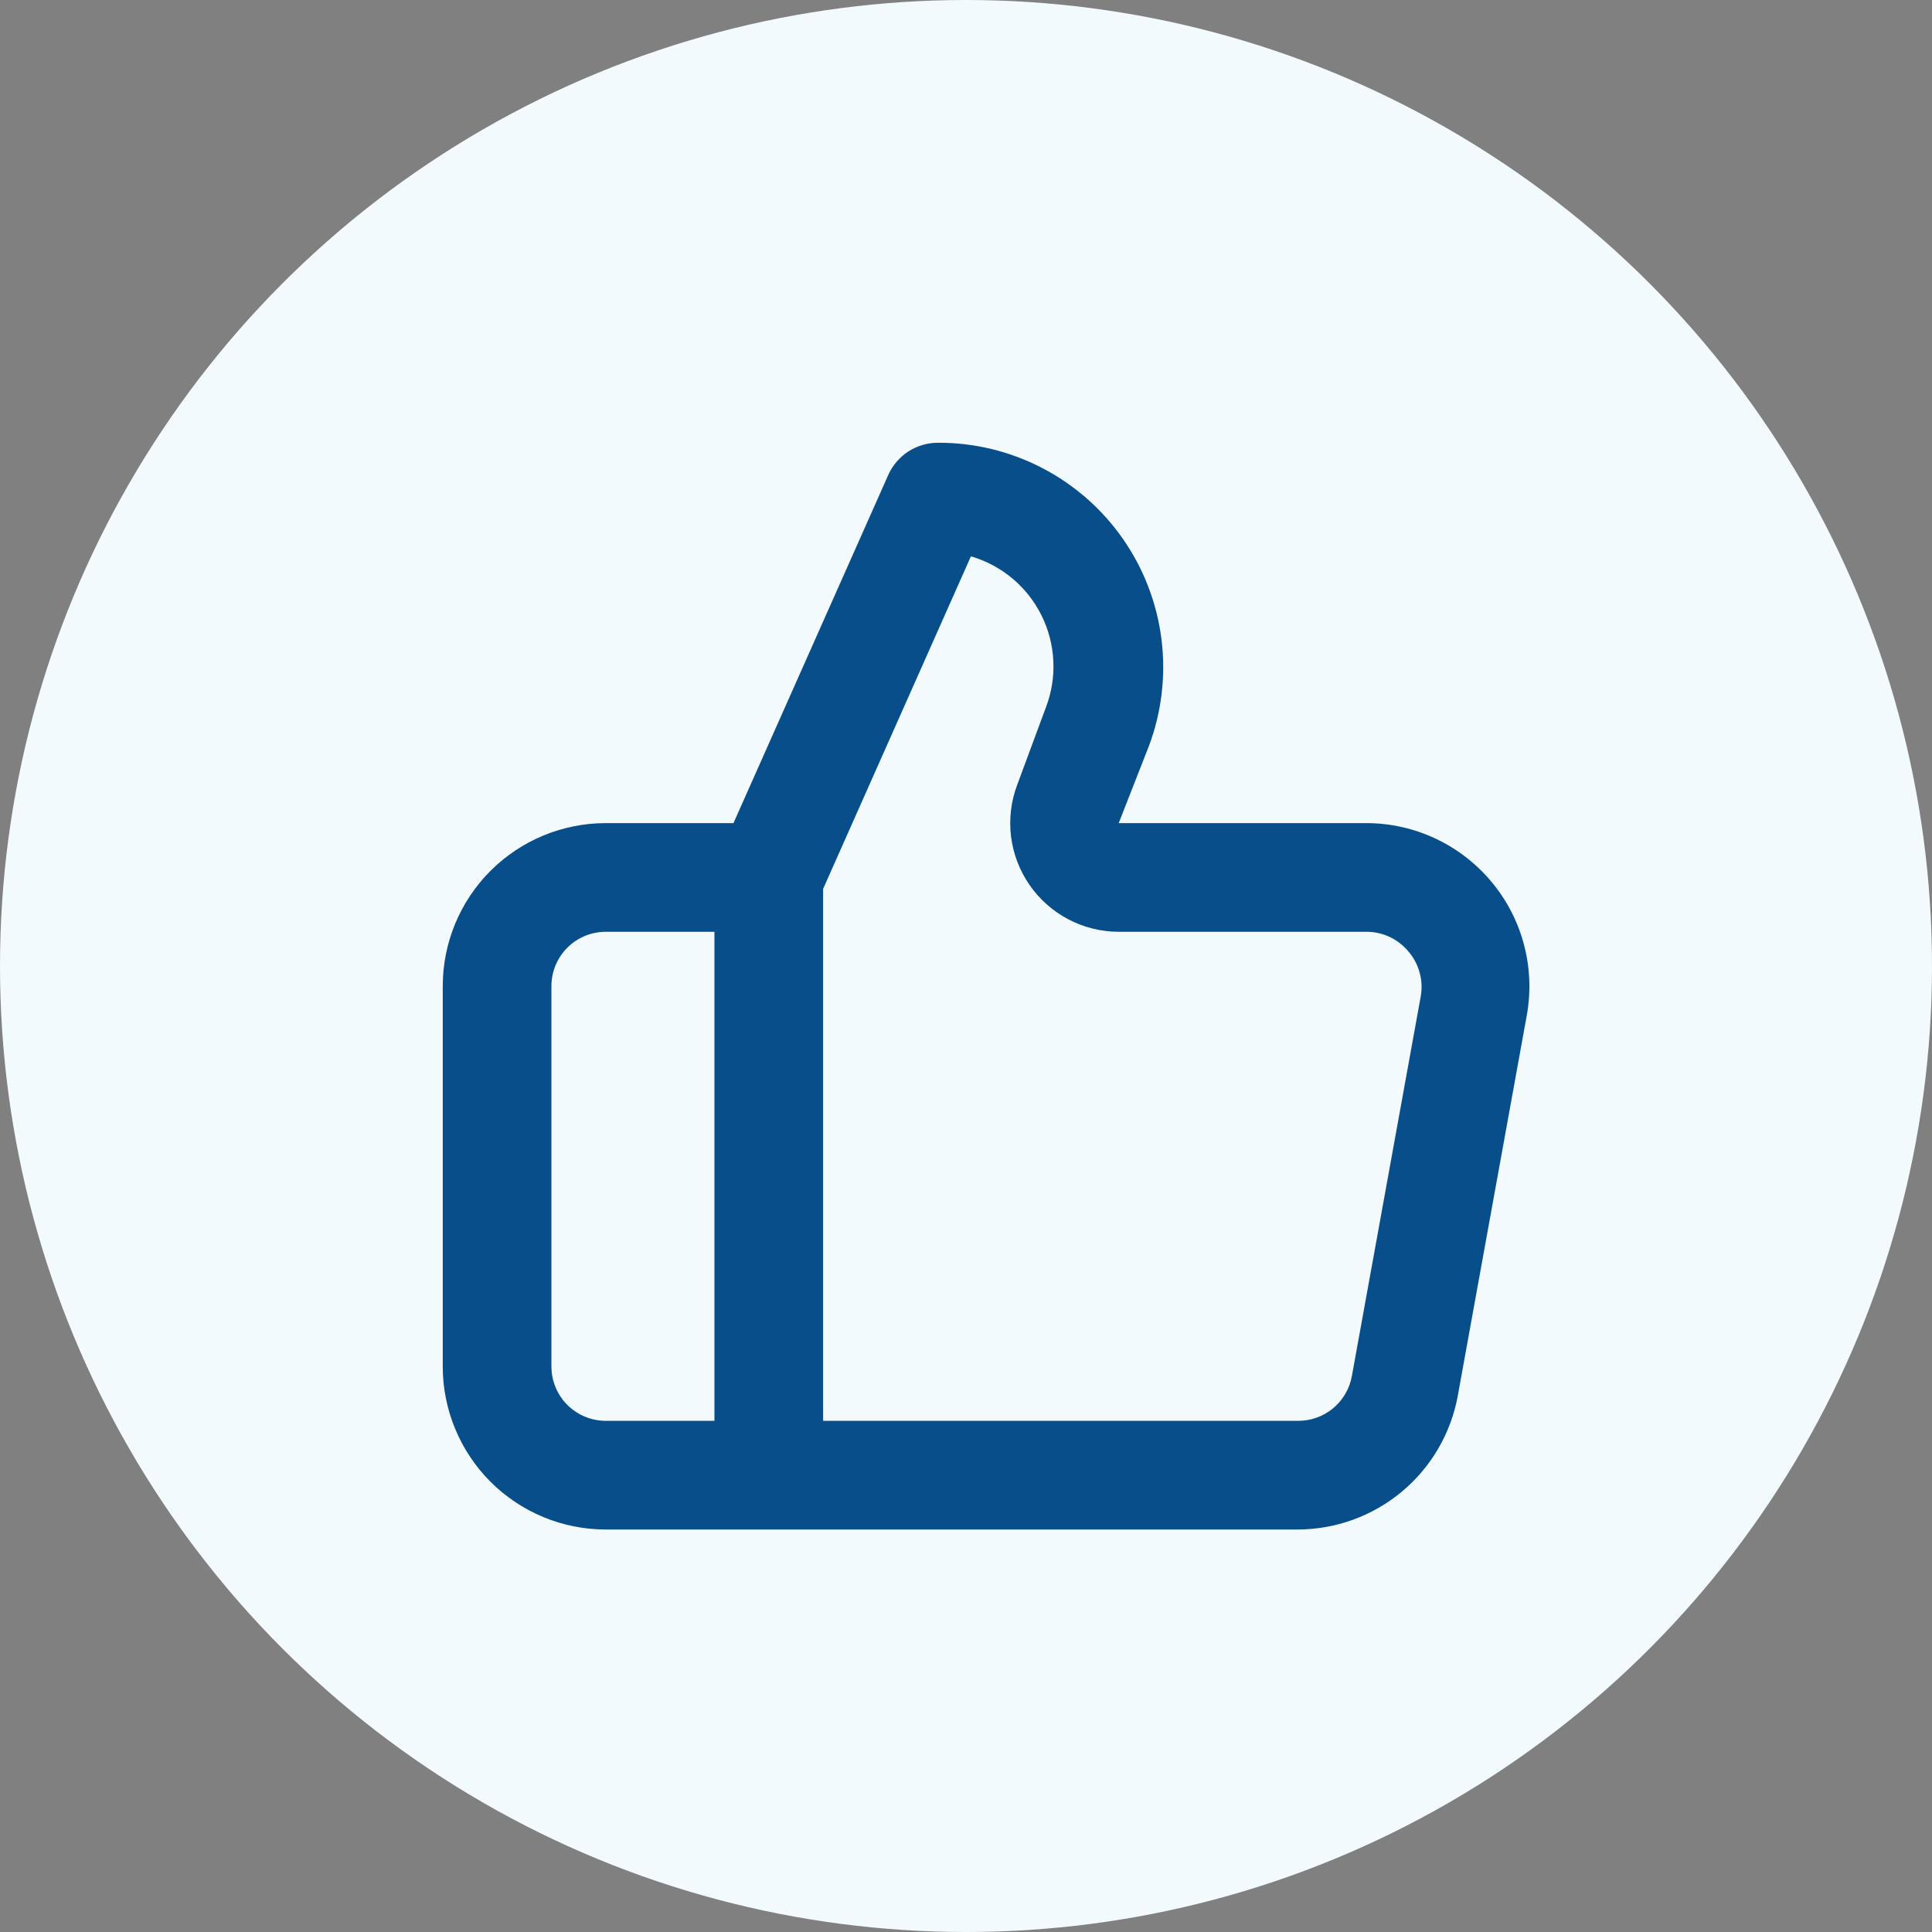
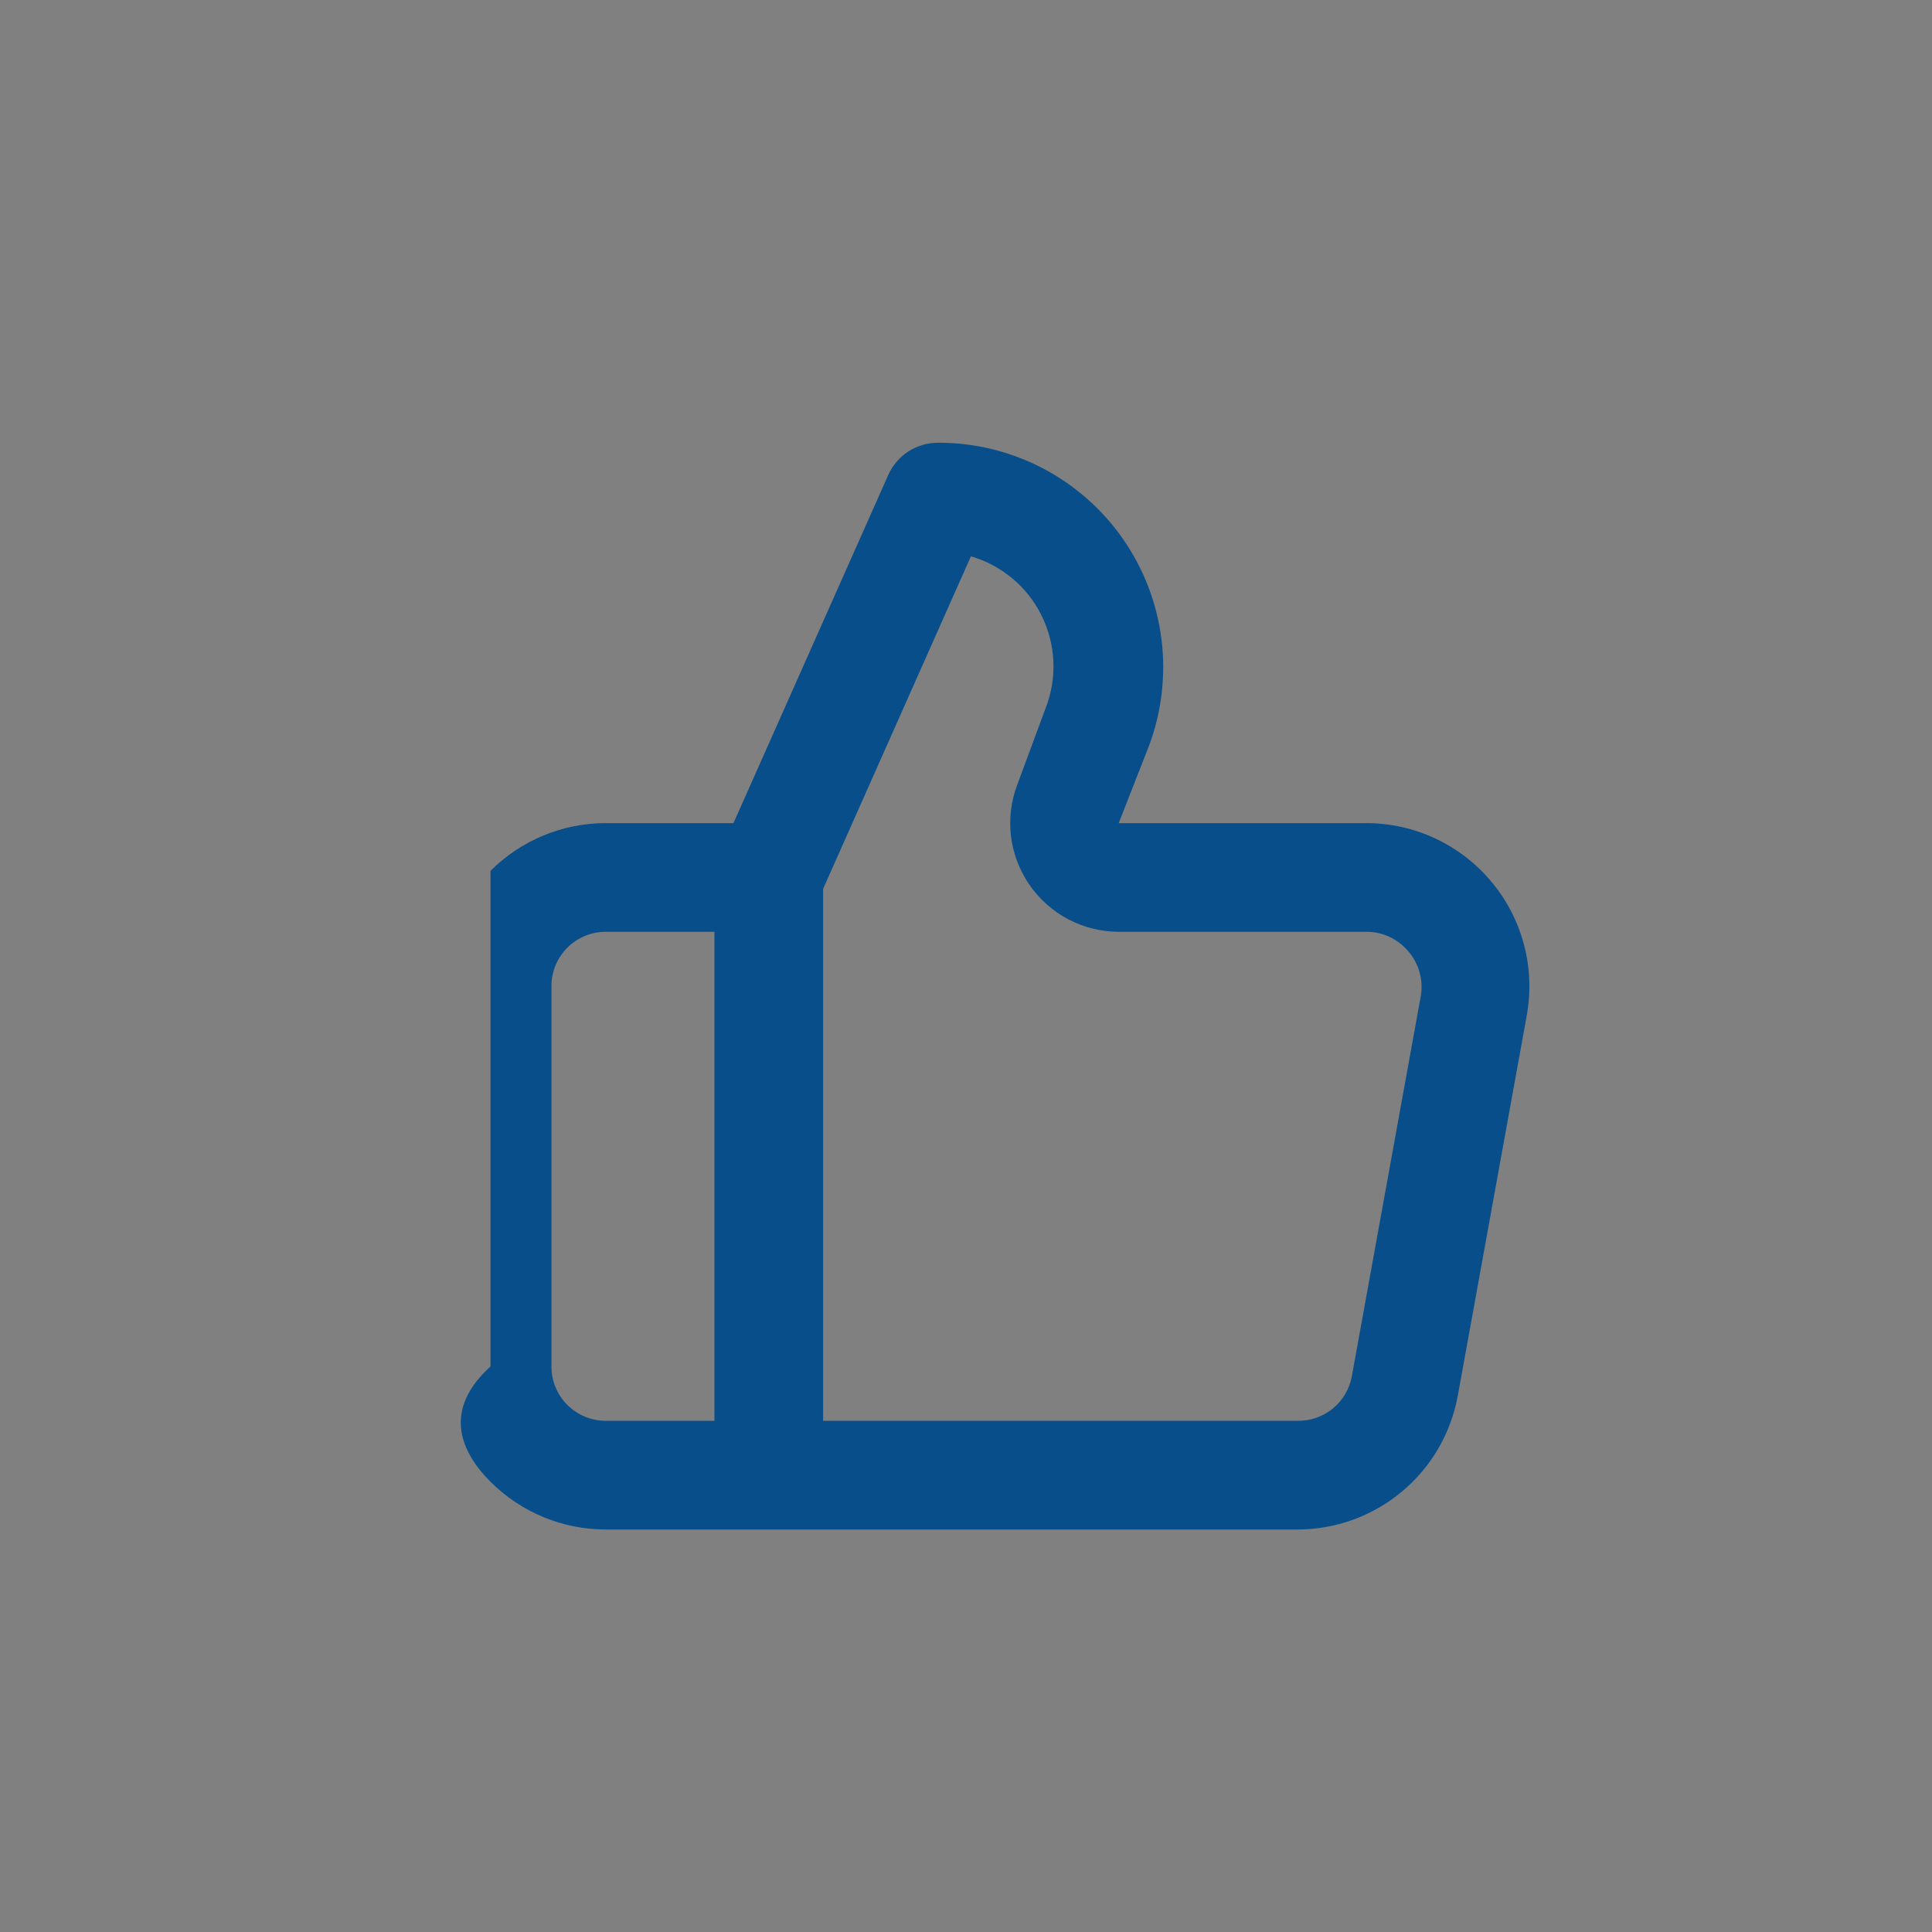
<svg xmlns="http://www.w3.org/2000/svg" width="48" height="48" viewBox="0 0 48 48" fill="none">
  <rect x="0" y="0" width="48" height="48" fill="#808080" stroke="none" />
-   <circle cx="24" cy="24" r="24" fill="#F2FAFE" />
-   <path d="M37.055 21.908C36.676 21.453 36.201 21.086 35.664 20.834C35.128 20.582 34.543 20.451 33.95 20.45H27.794L28.55 18.52C28.864 17.674 28.969 16.765 28.855 15.871C28.741 14.976 28.412 14.123 27.895 13.383C27.379 12.644 26.691 12.041 25.89 11.626C25.09 11.21 24.2 10.996 23.299 11C23.039 11.001 22.785 11.076 22.567 11.217C22.349 11.359 22.176 11.56 22.07 11.797L18.223 20.45H15.05C13.976 20.45 12.946 20.877 12.186 21.636C11.427 22.396 11 23.426 11 24.5V33.95C11 35.024 11.427 36.054 12.186 36.814C12.946 37.573 13.976 38 15.05 38H32.236C33.183 38 34.1 37.667 34.828 37.06C35.556 36.454 36.047 35.611 36.218 34.679L37.932 25.229C38.038 24.645 38.015 24.045 37.863 23.471C37.712 22.897 37.436 22.363 37.055 21.908ZM17.75 35.3H15.05C14.692 35.3 14.349 35.158 14.095 34.905C13.842 34.651 13.7 34.308 13.7 33.95V24.5C13.7 24.142 13.842 23.799 14.095 23.545C14.349 23.292 14.692 23.15 15.05 23.15H17.75V35.3ZM35.3 24.743L33.586 34.193C33.528 34.508 33.361 34.791 33.114 34.994C32.866 35.197 32.555 35.305 32.236 35.3H20.45V22.084L24.122 13.822C24.5 13.932 24.851 14.119 25.153 14.372C25.455 14.624 25.701 14.937 25.876 15.29C26.051 15.642 26.151 16.027 26.17 16.421C26.189 16.814 26.126 17.207 25.985 17.575L25.27 19.505C25.117 19.913 25.066 20.352 25.119 20.784C25.173 21.216 25.331 21.629 25.579 21.987C25.827 22.345 26.158 22.638 26.544 22.841C26.929 23.043 27.358 23.149 27.794 23.15H33.95C34.148 23.15 34.344 23.193 34.524 23.277C34.704 23.361 34.862 23.484 34.989 23.636C35.12 23.786 35.215 23.963 35.268 24.155C35.322 24.346 35.333 24.547 35.3 24.743Z" fill="#084E8A" />
+   <path d="M37.055 21.908C36.676 21.453 36.201 21.086 35.664 20.834C35.128 20.582 34.543 20.451 33.95 20.45H27.794L28.55 18.52C28.864 17.674 28.969 16.765 28.855 15.871C28.741 14.976 28.412 14.123 27.895 13.383C27.379 12.644 26.691 12.041 25.89 11.626C25.09 11.21 24.2 10.996 23.299 11C23.039 11.001 22.785 11.076 22.567 11.217C22.349 11.359 22.176 11.56 22.07 11.797L18.223 20.45H15.05C13.976 20.45 12.946 20.877 12.186 21.636V33.95C11 35.024 11.427 36.054 12.186 36.814C12.946 37.573 13.976 38 15.05 38H32.236C33.183 38 34.1 37.667 34.828 37.06C35.556 36.454 36.047 35.611 36.218 34.679L37.932 25.229C38.038 24.645 38.015 24.045 37.863 23.471C37.712 22.897 37.436 22.363 37.055 21.908ZM17.75 35.3H15.05C14.692 35.3 14.349 35.158 14.095 34.905C13.842 34.651 13.7 34.308 13.7 33.95V24.5C13.7 24.142 13.842 23.799 14.095 23.545C14.349 23.292 14.692 23.15 15.05 23.15H17.75V35.3ZM35.3 24.743L33.586 34.193C33.528 34.508 33.361 34.791 33.114 34.994C32.866 35.197 32.555 35.305 32.236 35.3H20.45V22.084L24.122 13.822C24.5 13.932 24.851 14.119 25.153 14.372C25.455 14.624 25.701 14.937 25.876 15.29C26.051 15.642 26.151 16.027 26.17 16.421C26.189 16.814 26.126 17.207 25.985 17.575L25.27 19.505C25.117 19.913 25.066 20.352 25.119 20.784C25.173 21.216 25.331 21.629 25.579 21.987C25.827 22.345 26.158 22.638 26.544 22.841C26.929 23.043 27.358 23.149 27.794 23.15H33.95C34.148 23.15 34.344 23.193 34.524 23.277C34.704 23.361 34.862 23.484 34.989 23.636C35.12 23.786 35.215 23.963 35.268 24.155C35.322 24.346 35.333 24.547 35.3 24.743Z" fill="#084E8A" />
</svg>